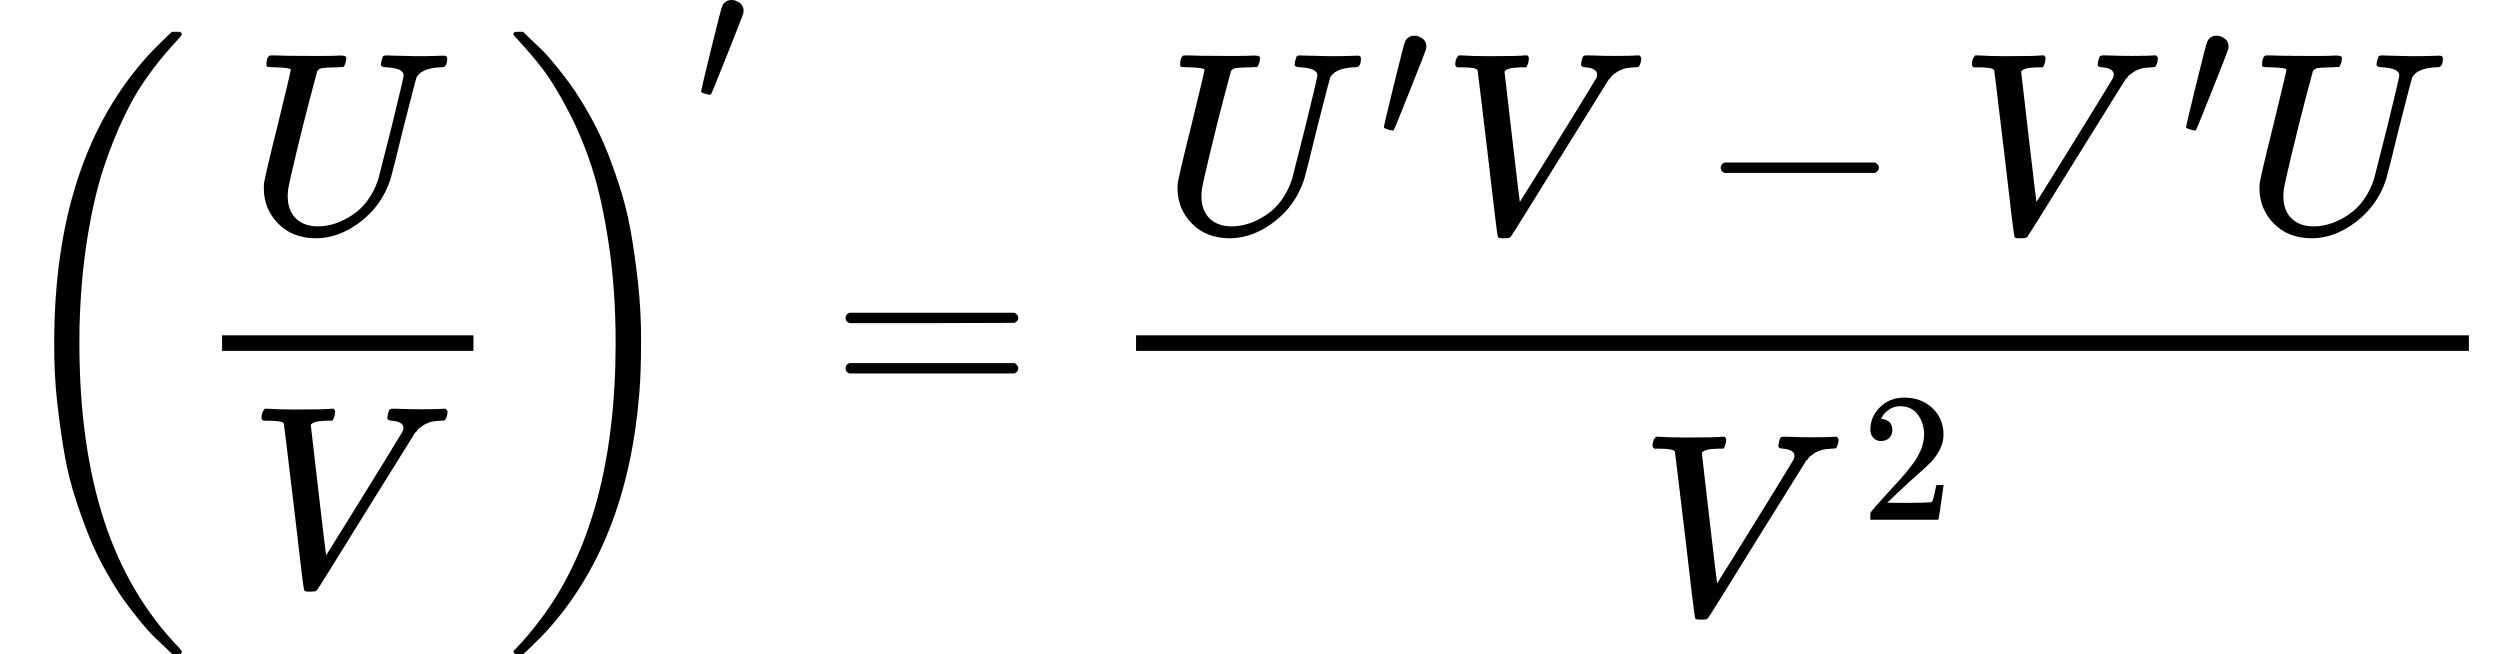
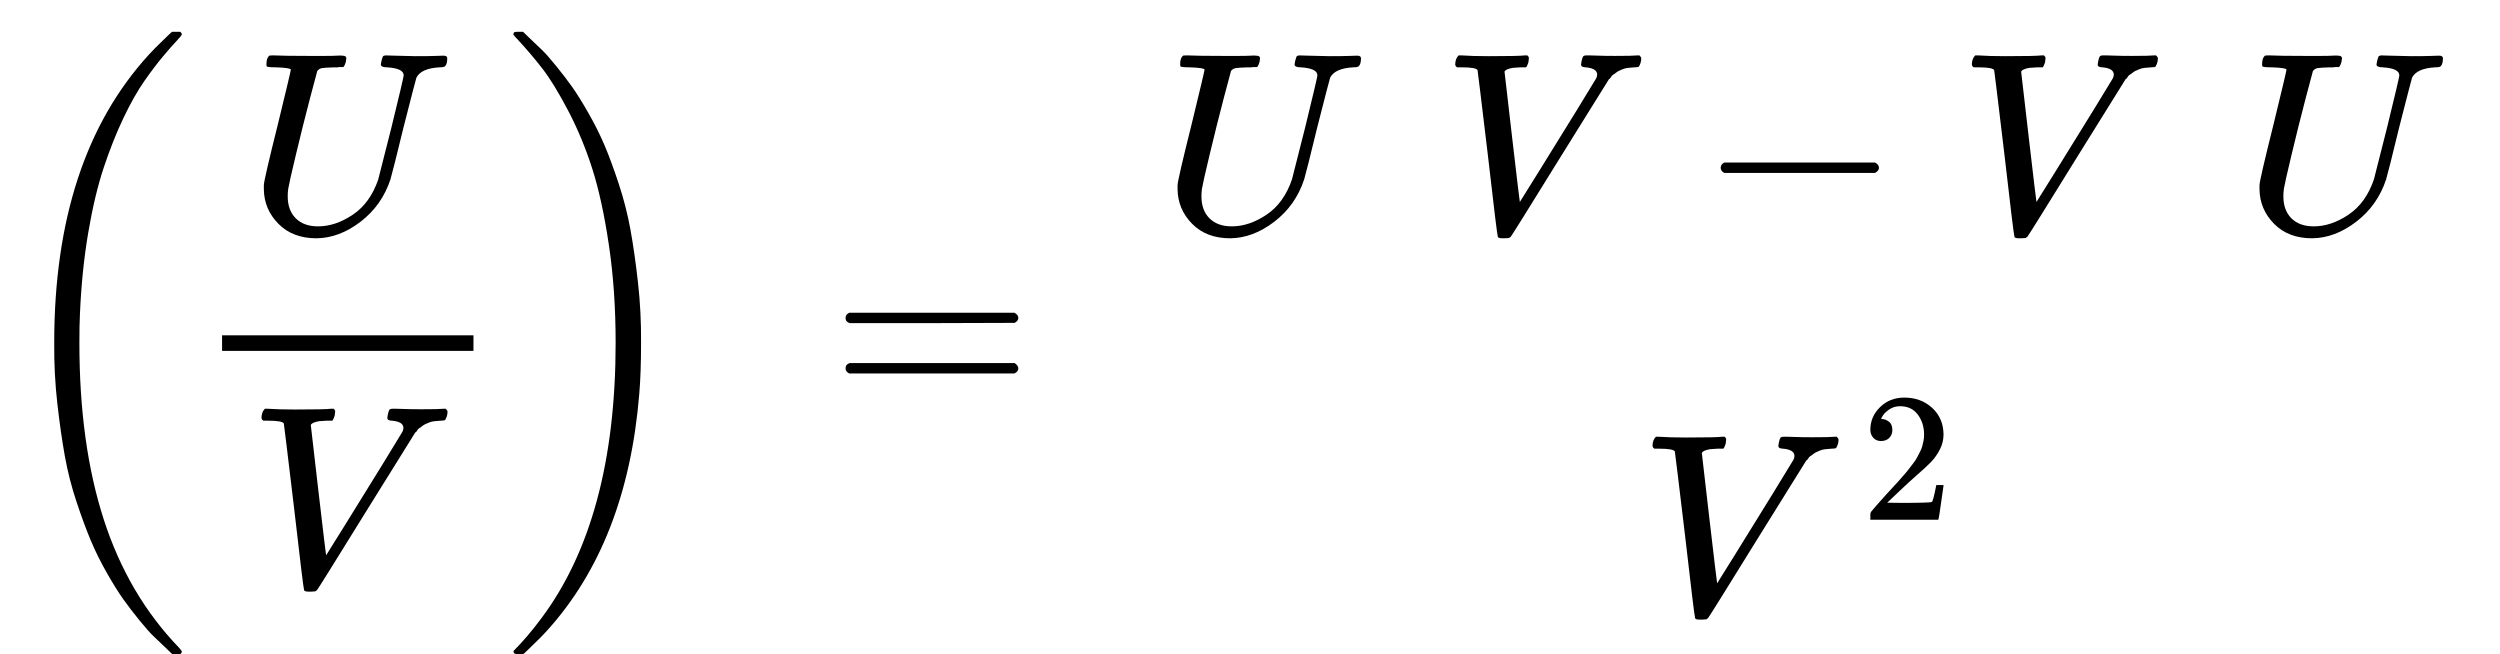
<svg xmlns="http://www.w3.org/2000/svg" xmlns:xlink="http://www.w3.org/1999/xlink" width="174.416px" height="45.648px" viewBox="0 -1572.5 9636.4 2522">
  <defs>
    <path id="MJX-79-TEX-S3-28" d="M701 -940Q701 -943 695 -949H664Q662 -947 636 -922T591 -879T537 -818T475 -737T412 -636T350 -511T295 -362T250 -186T221 17T209 251Q209 962 573 1361Q596 1386 616 1405T649 1437T664 1450H695Q701 1444 701 1441Q701 1436 681 1415T629 1356T557 1261T476 1118T400 927T340 675T308 359Q306 321 306 250Q306 -139 400 -430T690 -924Q701 -936 701 -940Z" />
    <path id="MJX-79-TEX-I-55" d="M107 637Q73 637 71 641Q70 643 70 649Q70 673 81 682Q83 683 98 683Q139 681 234 681Q268 681 297 681T342 682T362 682Q378 682 378 672Q378 670 376 658Q371 641 366 638H364Q362 638 359 638T352 638T343 637T334 637Q295 636 284 634T266 623Q265 621 238 518T184 302T154 169Q152 155 152 140Q152 86 183 55T269 24Q336 24 403 69T501 205L552 406Q599 598 599 606Q599 633 535 637Q511 637 511 648Q511 650 513 660Q517 676 519 679T529 683Q532 683 561 682T645 680Q696 680 723 681T752 682Q767 682 767 672Q767 650 759 642Q756 637 737 637Q666 633 648 597Q646 592 598 404Q557 235 548 205Q515 105 433 42T263 -22Q171 -22 116 34T60 167V183Q60 201 115 421Q164 622 164 628Q164 635 107 637Z" />
    <path id="MJX-79-TEX-I-56" d="M52 648Q52 670 65 683H76Q118 680 181 680Q299 680 320 683H330Q336 677 336 674T334 656Q329 641 325 637H304Q282 635 274 635Q245 630 242 620Q242 618 271 369T301 118L374 235Q447 352 520 471T595 594Q599 601 599 609Q599 633 555 637Q537 637 537 648Q537 649 539 661Q542 675 545 679T558 683Q560 683 570 683T604 682T668 681Q737 681 755 683H762Q769 676 769 672Q769 655 760 640Q757 637 743 637Q730 636 719 635T698 630T682 623T670 615T660 608T652 599T645 592L452 282Q272 -9 266 -16Q263 -18 259 -21L241 -22H234Q216 -22 216 -15Q213 -9 177 305Q139 623 138 626Q133 637 76 637H59Q52 642 52 648Z" />
-     <path id="MJX-79-TEX-S3-29" d="M34 1438Q34 1446 37 1448T50 1450H56H71Q73 1448 99 1423T144 1380T198 1319T260 1238T323 1137T385 1013T440 864T485 688T514 485T526 251Q526 134 519 53Q472 -519 162 -860Q139 -885 119 -904T86 -936T71 -949H56Q43 -949 39 -947T34 -937Q88 -883 140 -813Q428 -430 428 251Q428 453 402 628T338 922T245 1146T145 1309T46 1425Q44 1427 42 1429T39 1433T36 1436L34 1438Z" />
-     <path id="MJX-79-TEX-N-2032" d="M79 43Q73 43 52 49T30 61Q30 68 85 293T146 528Q161 560 198 560Q218 560 240 545T262 501Q262 496 260 486Q259 479 173 263T84 45T79 43Z" />
+     <path id="MJX-79-TEX-S3-29" d="M34 1438Q34 1446 37 1448T50 1450H56H71Q73 1448 99 1423T144 1380T198 1319T260 1238T323 1137T385 1013T440 864T485 688T514 485T526 251Q526 134 519 53Q472 -519 162 -860Q139 -885 119 -904T86 -936T71 -949H56Q43 -949 39 -947T34 -937Q88 -883 140 -813Q428 -430 428 251Q428 453 402 628T338 922T245 1146T145 1309T46 1425Q44 1427 42 1429T39 1433T36 1436Z" />
    <path id="MJX-79-TEX-N-3D" d="M56 347Q56 360 70 367H707Q722 359 722 347Q722 336 708 328L390 327H72Q56 332 56 347ZM56 153Q56 168 72 173H708Q722 163 722 153Q722 140 707 133H70Q56 140 56 153Z" />
    <path id="MJX-79-TEX-N-2212" d="M84 237T84 250T98 270H679Q694 262 694 250T679 230H98Q84 237 84 250Z" />
    <path id="MJX-79-TEX-N-32" d="M109 429Q82 429 66 447T50 491Q50 562 103 614T235 666Q326 666 387 610T449 465Q449 422 429 383T381 315T301 241Q265 210 201 149L142 93L218 92Q375 92 385 97Q392 99 409 186V189H449V186Q448 183 436 95T421 3V0H50V19V31Q50 38 56 46T86 81Q115 113 136 137Q145 147 170 174T204 211T233 244T261 278T284 308T305 340T320 369T333 401T340 431T343 464Q343 527 309 573T212 619Q179 619 154 602T119 569T109 550Q109 549 114 549Q132 549 151 535T170 489Q170 464 154 447T109 429Z" />
  </defs>
  <g stroke="currentColor" fill="currentColor" stroke-width="0" transform="matrix(1 0 0 -1 0 0)">
    <g data-mml-node="math">
      <g data-mml-node="TeXAtom">
        <g data-mml-node="mo">
          <use xlink:href="#MJX-79-TEX-S3-28" />
        </g>
      </g>
      <g data-mml-node="TeXAtom" transform="translate(736, 0)">
        <g data-mml-node="mfrac">
          <g data-mml-node="mi" transform="translate(221, 676)">
            <use xlink:href="#MJX-79-TEX-I-55" />
          </g>
          <g data-mml-node="mi" transform="translate(220, -686)">
            <use xlink:href="#MJX-79-TEX-I-56" />
          </g>
          <rect width="969" height="60" x="120" y="220" />
        </g>
      </g>
      <g data-mml-node="msup" transform="translate(1945, 0)">
        <g data-mml-node="TeXAtom">
          <g data-mml-node="mo">
            <use xlink:href="#MJX-79-TEX-S3-29" />
          </g>
        </g>
        <g data-mml-node="mo" transform="translate(736, 1176.6) scale(0.707)">
          <use xlink:href="#MJX-79-TEX-N-2032" />
        </g>
      </g>
      <g data-mml-node="mo" transform="translate(3203.2, 0)">
        <use xlink:href="#MJX-79-TEX-N-3D" />
      </g>
      <g data-mml-node="TeXAtom" transform="translate(4259, 0)">
        <g data-mml-node="mfrac">
          <g data-mml-node="mrow" transform="translate(220, 676)">
            <g data-mml-node="msup">
              <g data-mml-node="mi">
                <use xlink:href="#MJX-79-TEX-I-55" />
              </g>
              <g data-mml-node="mo" transform="translate(833.8, 363) scale(0.707)">
                <use xlink:href="#MJX-79-TEX-N-2032" />
              </g>
            </g>
            <g data-mml-node="mi" transform="translate(1078.3, 0)">
              <use xlink:href="#MJX-79-TEX-I-56" />
            </g>
            <g data-mml-node="mo" transform="translate(2069.5, 0)">
              <use xlink:href="#MJX-79-TEX-N-2212" />
            </g>
            <g data-mml-node="msup" transform="translate(3069.7, 0)">
              <g data-mml-node="mi">
                <use xlink:href="#MJX-79-TEX-I-56" />
              </g>
              <g data-mml-node="mo" transform="translate(856.2, 363) scale(0.707)">
                <use xlink:href="#MJX-79-TEX-N-2032" />
              </g>
            </g>
            <g data-mml-node="mi" transform="translate(4170.4, 0)">
              <use xlink:href="#MJX-79-TEX-I-55" />
            </g>
          </g>
          <g data-mml-node="msup" transform="translate(2058.8, -793.9)">
            <g data-mml-node="mi">
              <use xlink:href="#MJX-79-TEX-I-56" />
            </g>
            <g data-mml-node="mn" transform="translate(856.2, 363) scale(0.707)">
              <use xlink:href="#MJX-79-TEX-N-32" />
            </g>
          </g>
-           <rect width="5137.4" height="60" x="120" y="220" />
        </g>
      </g>
    </g>
  </g>
</svg>